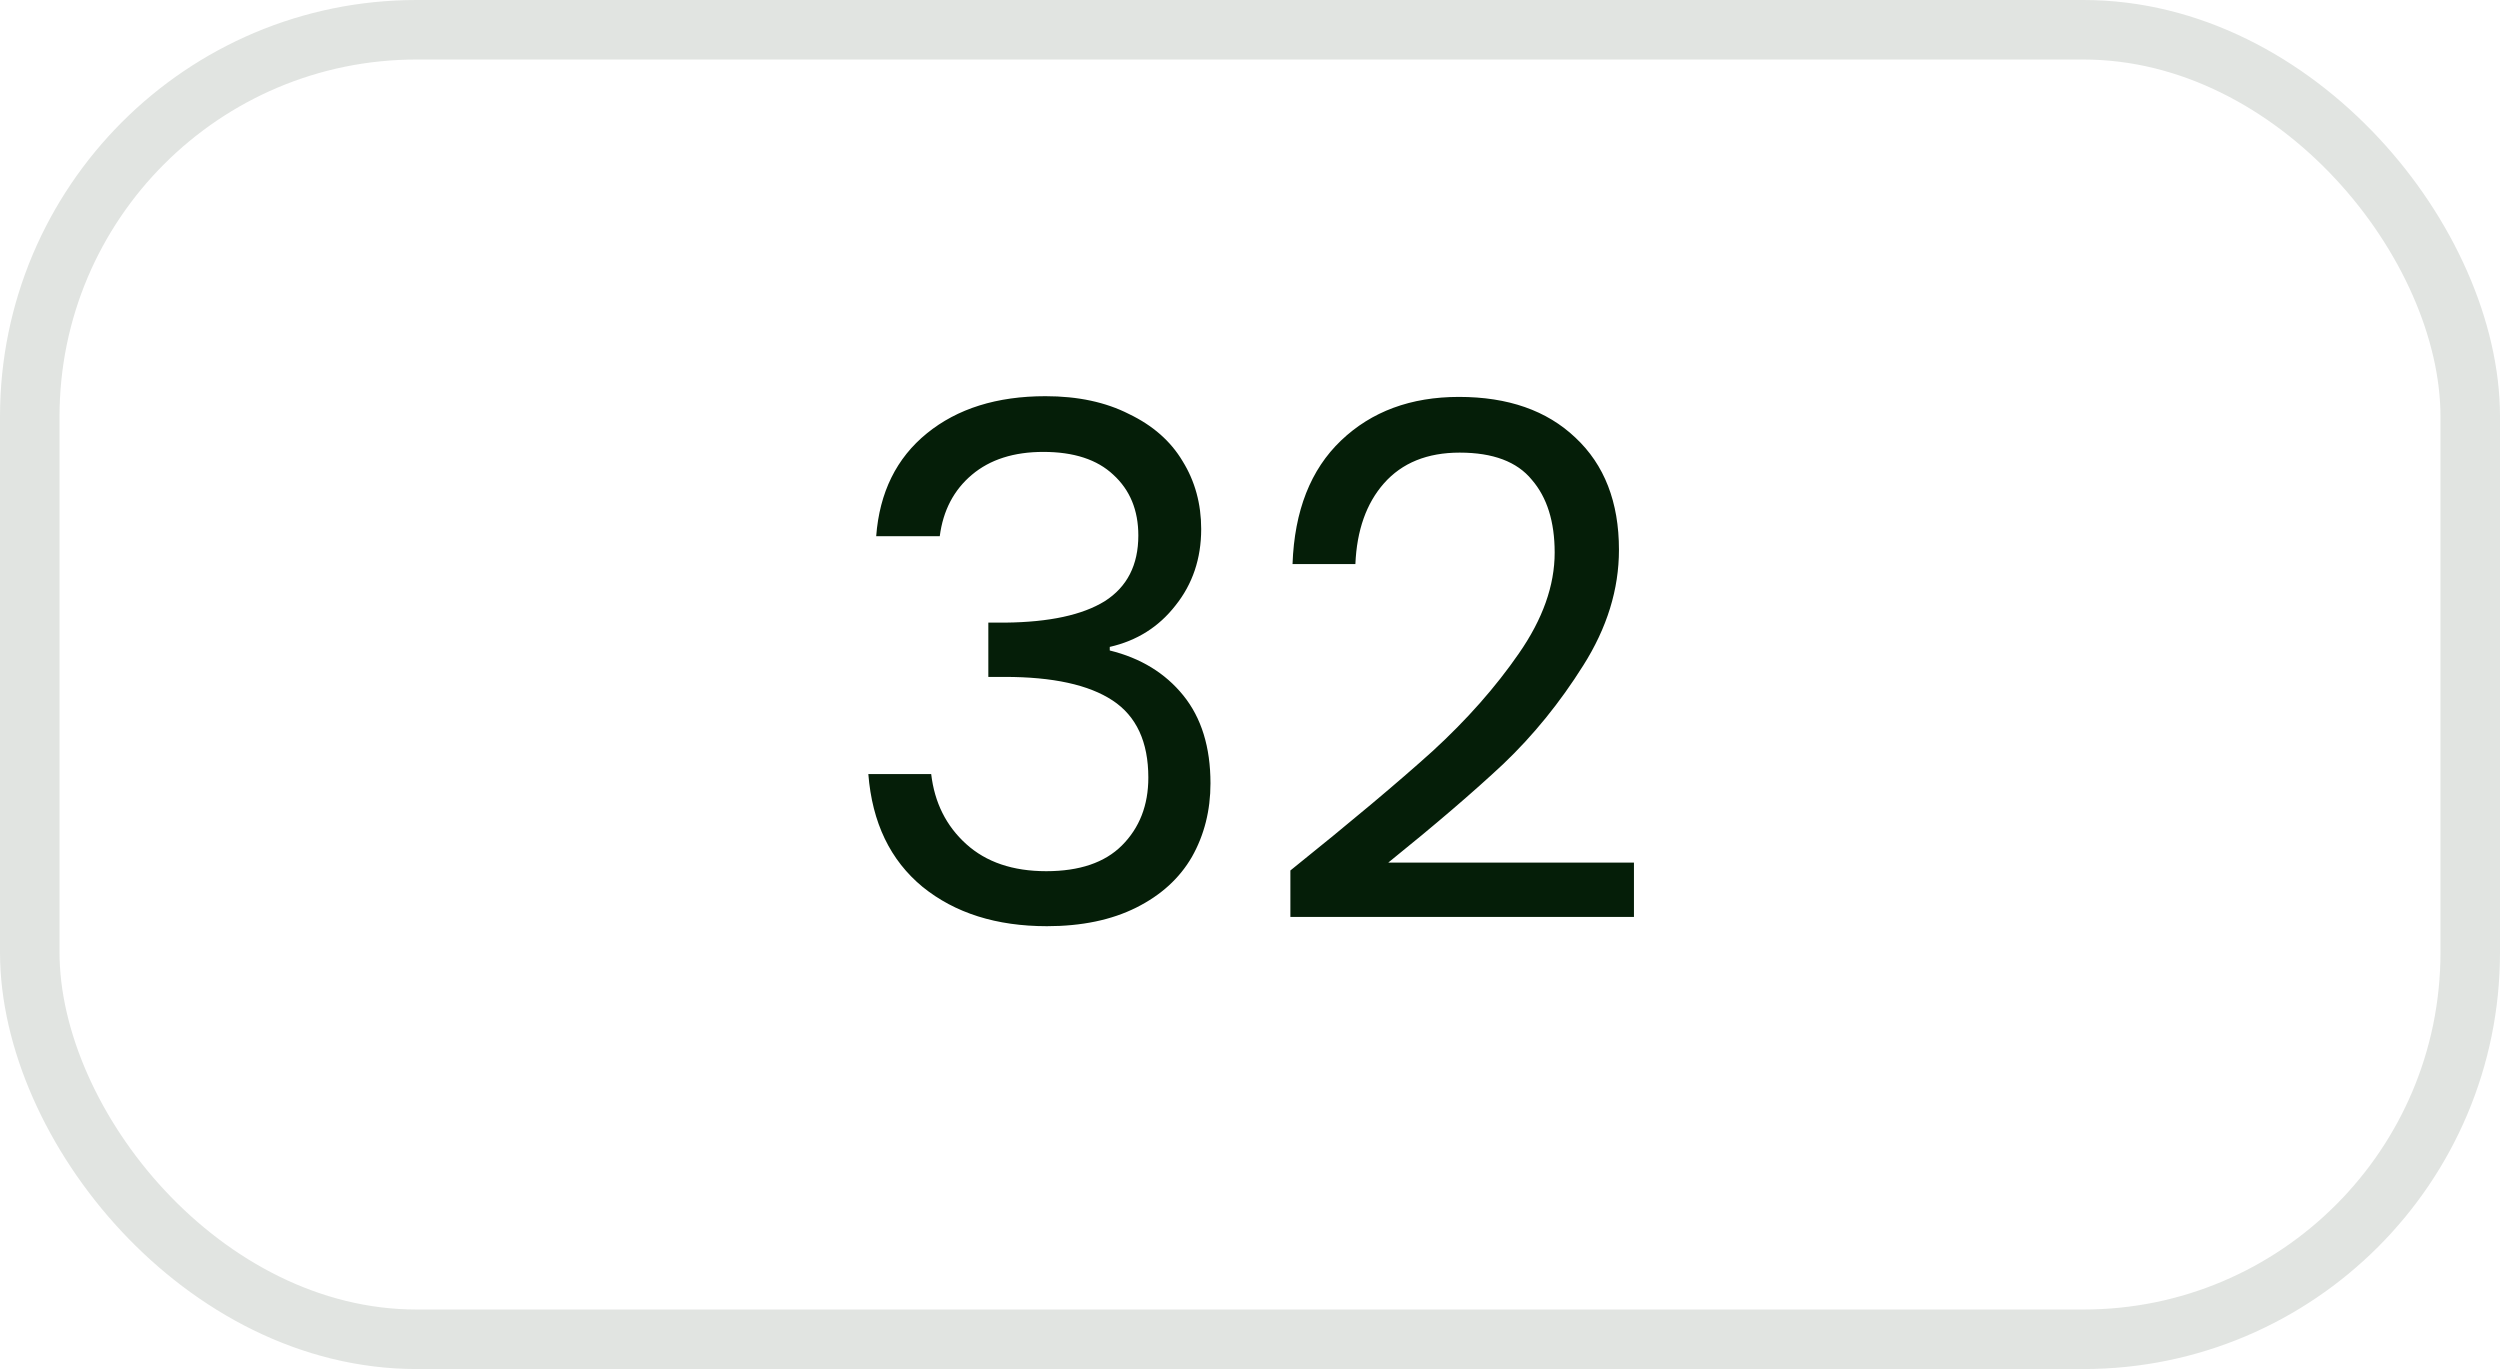
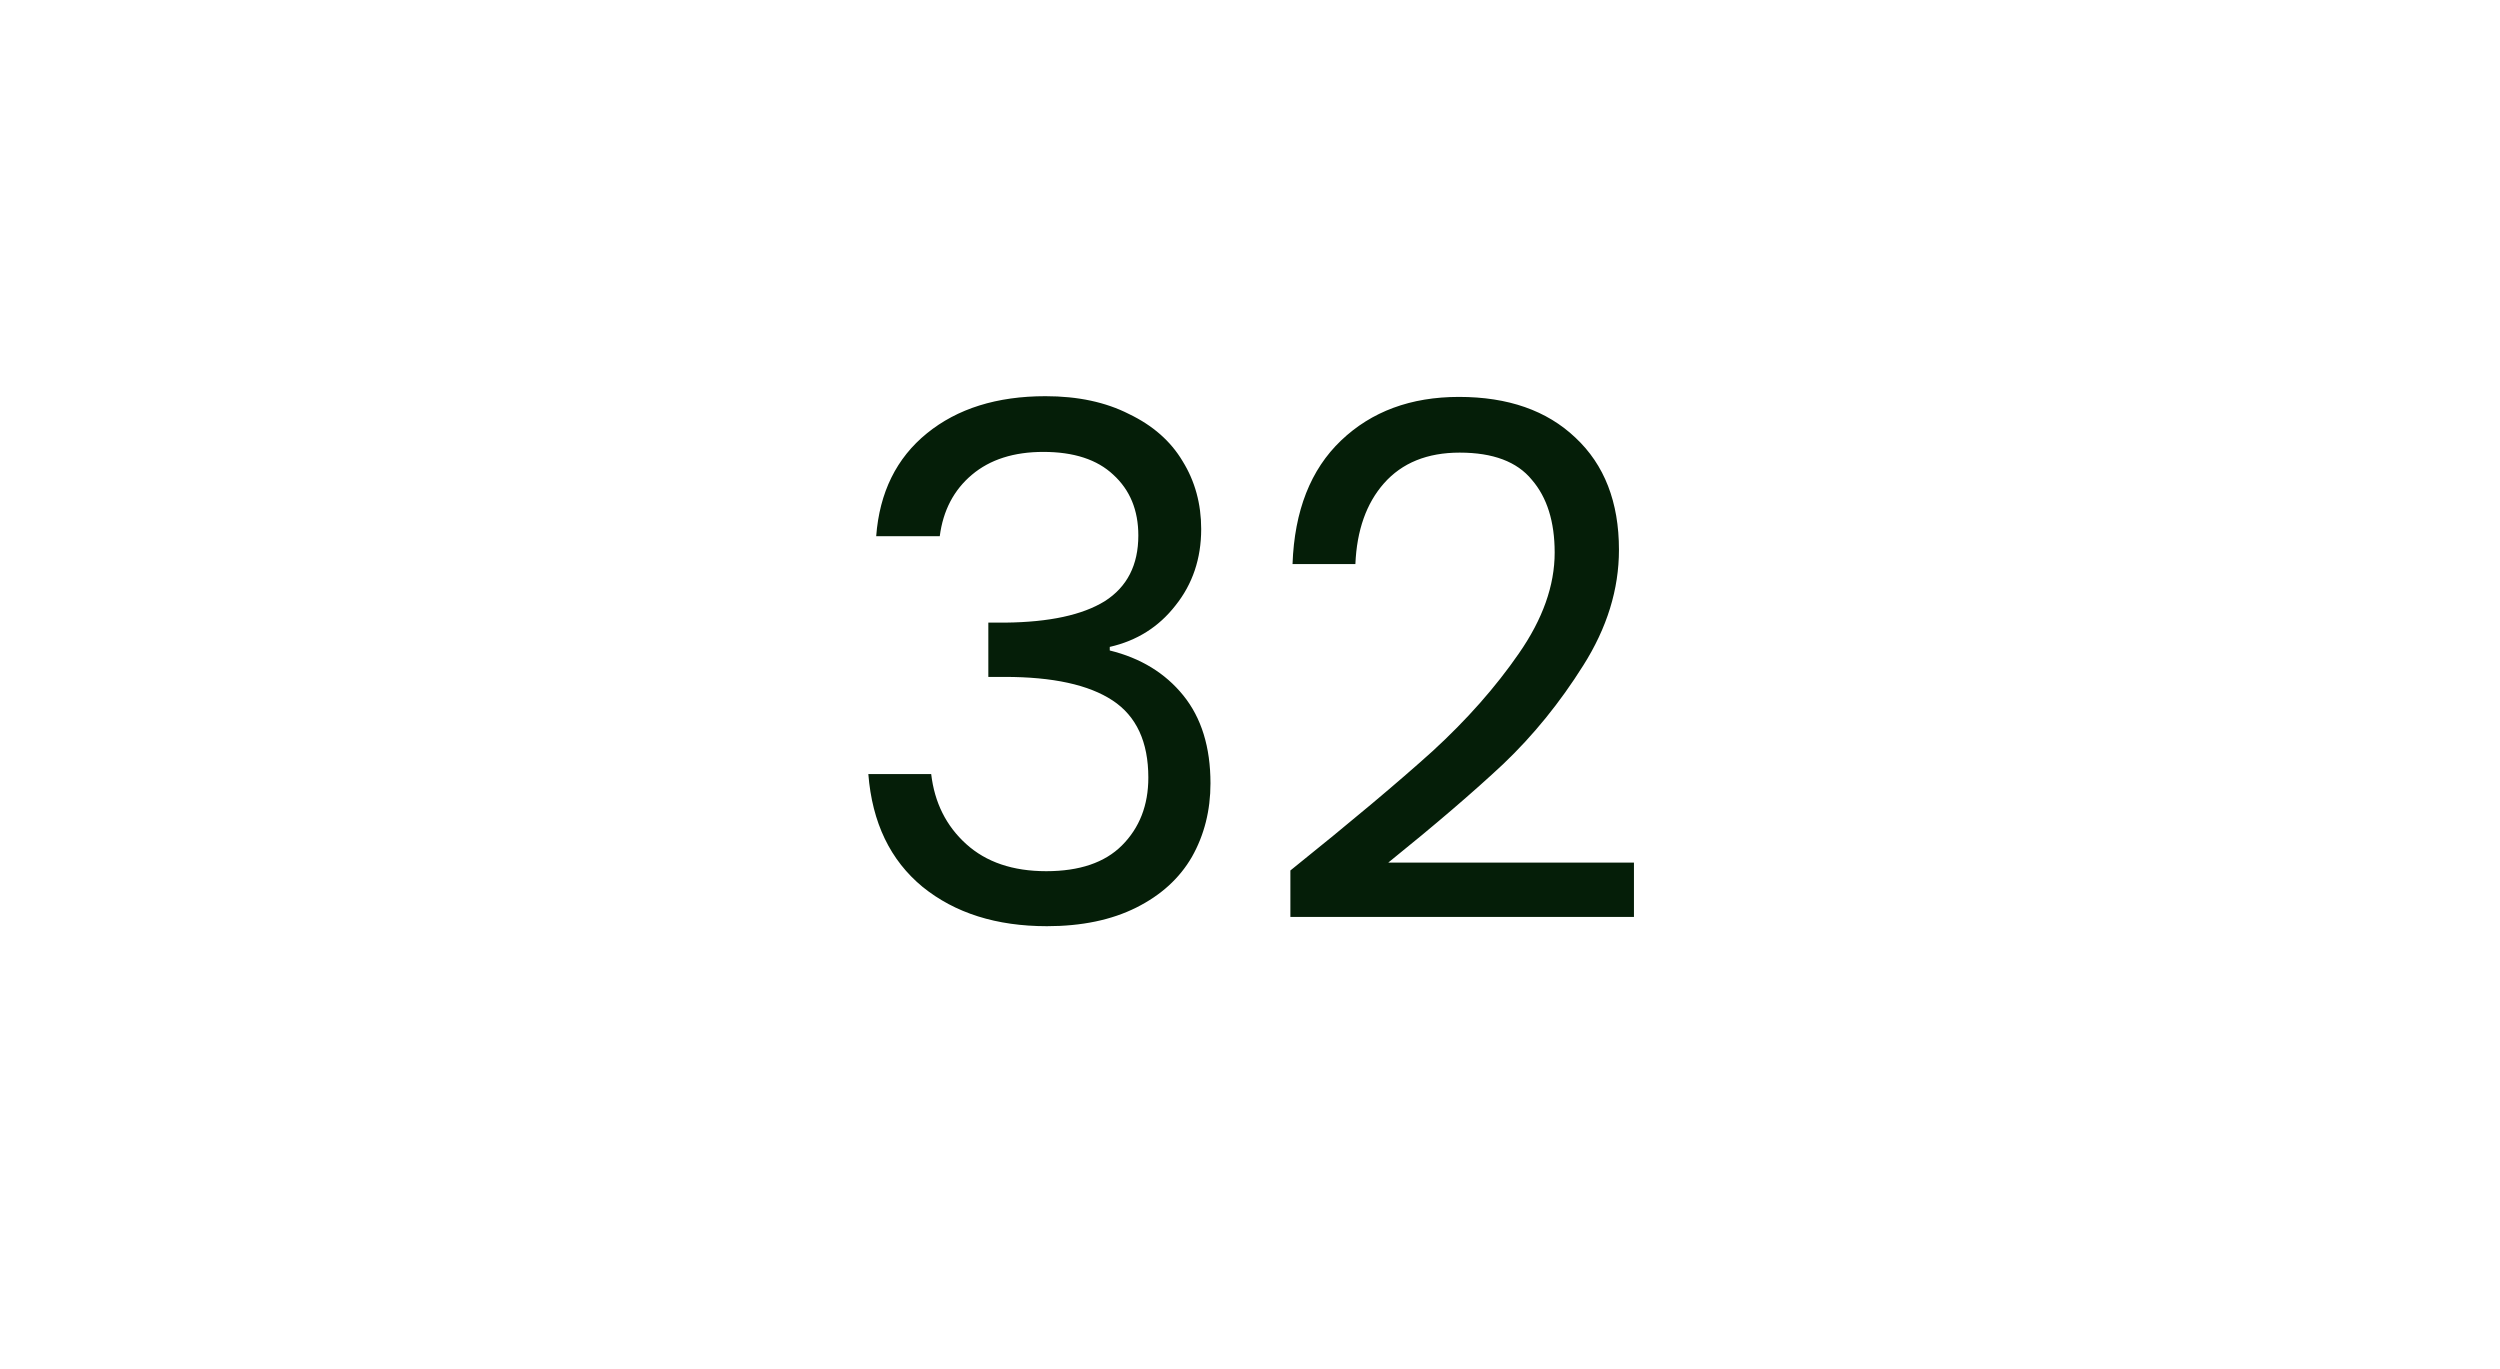
<svg xmlns="http://www.w3.org/2000/svg" width="84" height="46" viewBox="0 0 84 46" fill="none">
-   <rect x="1" y="1" width="82" height="44" rx="13" stroke="#051E08" stroke-opacity="0.12" stroke-width="2" />
  <path d="M29.44 18.016C29.552 16.544 30.12 15.392 31.144 14.56C32.168 13.728 33.496 13.312 35.128 13.312C36.216 13.312 37.152 13.512 37.936 13.912C38.736 14.296 39.336 14.824 39.736 15.496C40.152 16.168 40.36 16.928 40.36 17.776C40.36 18.768 40.072 19.624 39.496 20.344C38.936 21.064 38.2 21.528 37.288 21.736V21.856C38.328 22.112 39.152 22.616 39.76 23.368C40.368 24.12 40.672 25.104 40.672 26.32C40.672 27.232 40.464 28.056 40.048 28.792C39.632 29.512 39.008 30.08 38.176 30.496C37.344 30.912 36.344 31.12 35.176 31.12C33.48 31.12 32.088 30.68 31 29.8C29.912 28.904 29.304 27.64 29.176 26.008H31.288C31.4 26.968 31.792 27.752 32.464 28.36C33.136 28.968 34.032 29.272 35.152 29.272C36.272 29.272 37.12 28.984 37.696 28.408C38.288 27.816 38.584 27.056 38.584 26.128C38.584 24.928 38.184 24.064 37.384 23.536C36.584 23.008 35.376 22.744 33.76 22.744H33.208V20.92H33.784C35.256 20.904 36.368 20.664 37.12 20.2C37.872 19.72 38.248 18.984 38.248 17.992C38.248 17.144 37.968 16.464 37.408 15.952C36.864 15.44 36.08 15.184 35.056 15.184C34.064 15.184 33.264 15.44 32.656 15.952C32.048 16.464 31.688 17.152 31.576 18.016H29.44ZM43.357 29.248C45.389 27.616 46.981 26.28 48.133 25.24C49.285 24.184 50.253 23.088 51.037 21.952C51.837 20.8 52.237 19.672 52.237 18.568C52.237 17.528 51.981 16.712 51.469 16.12C50.973 15.512 50.165 15.208 49.045 15.208C47.957 15.208 47.109 15.552 46.501 16.24C45.909 16.912 45.589 17.816 45.541 18.952H43.429C43.493 17.16 44.037 15.776 45.061 14.8C46.085 13.824 47.405 13.336 49.021 13.336C50.669 13.336 51.973 13.792 52.933 14.704C53.909 15.616 54.397 16.872 54.397 18.472C54.397 19.8 53.997 21.096 53.197 22.36C52.413 23.608 51.517 24.712 50.509 25.672C49.501 26.616 48.213 27.72 46.645 28.984H54.901V30.808H43.357V29.248Z" fill="#051E08" />
</svg>